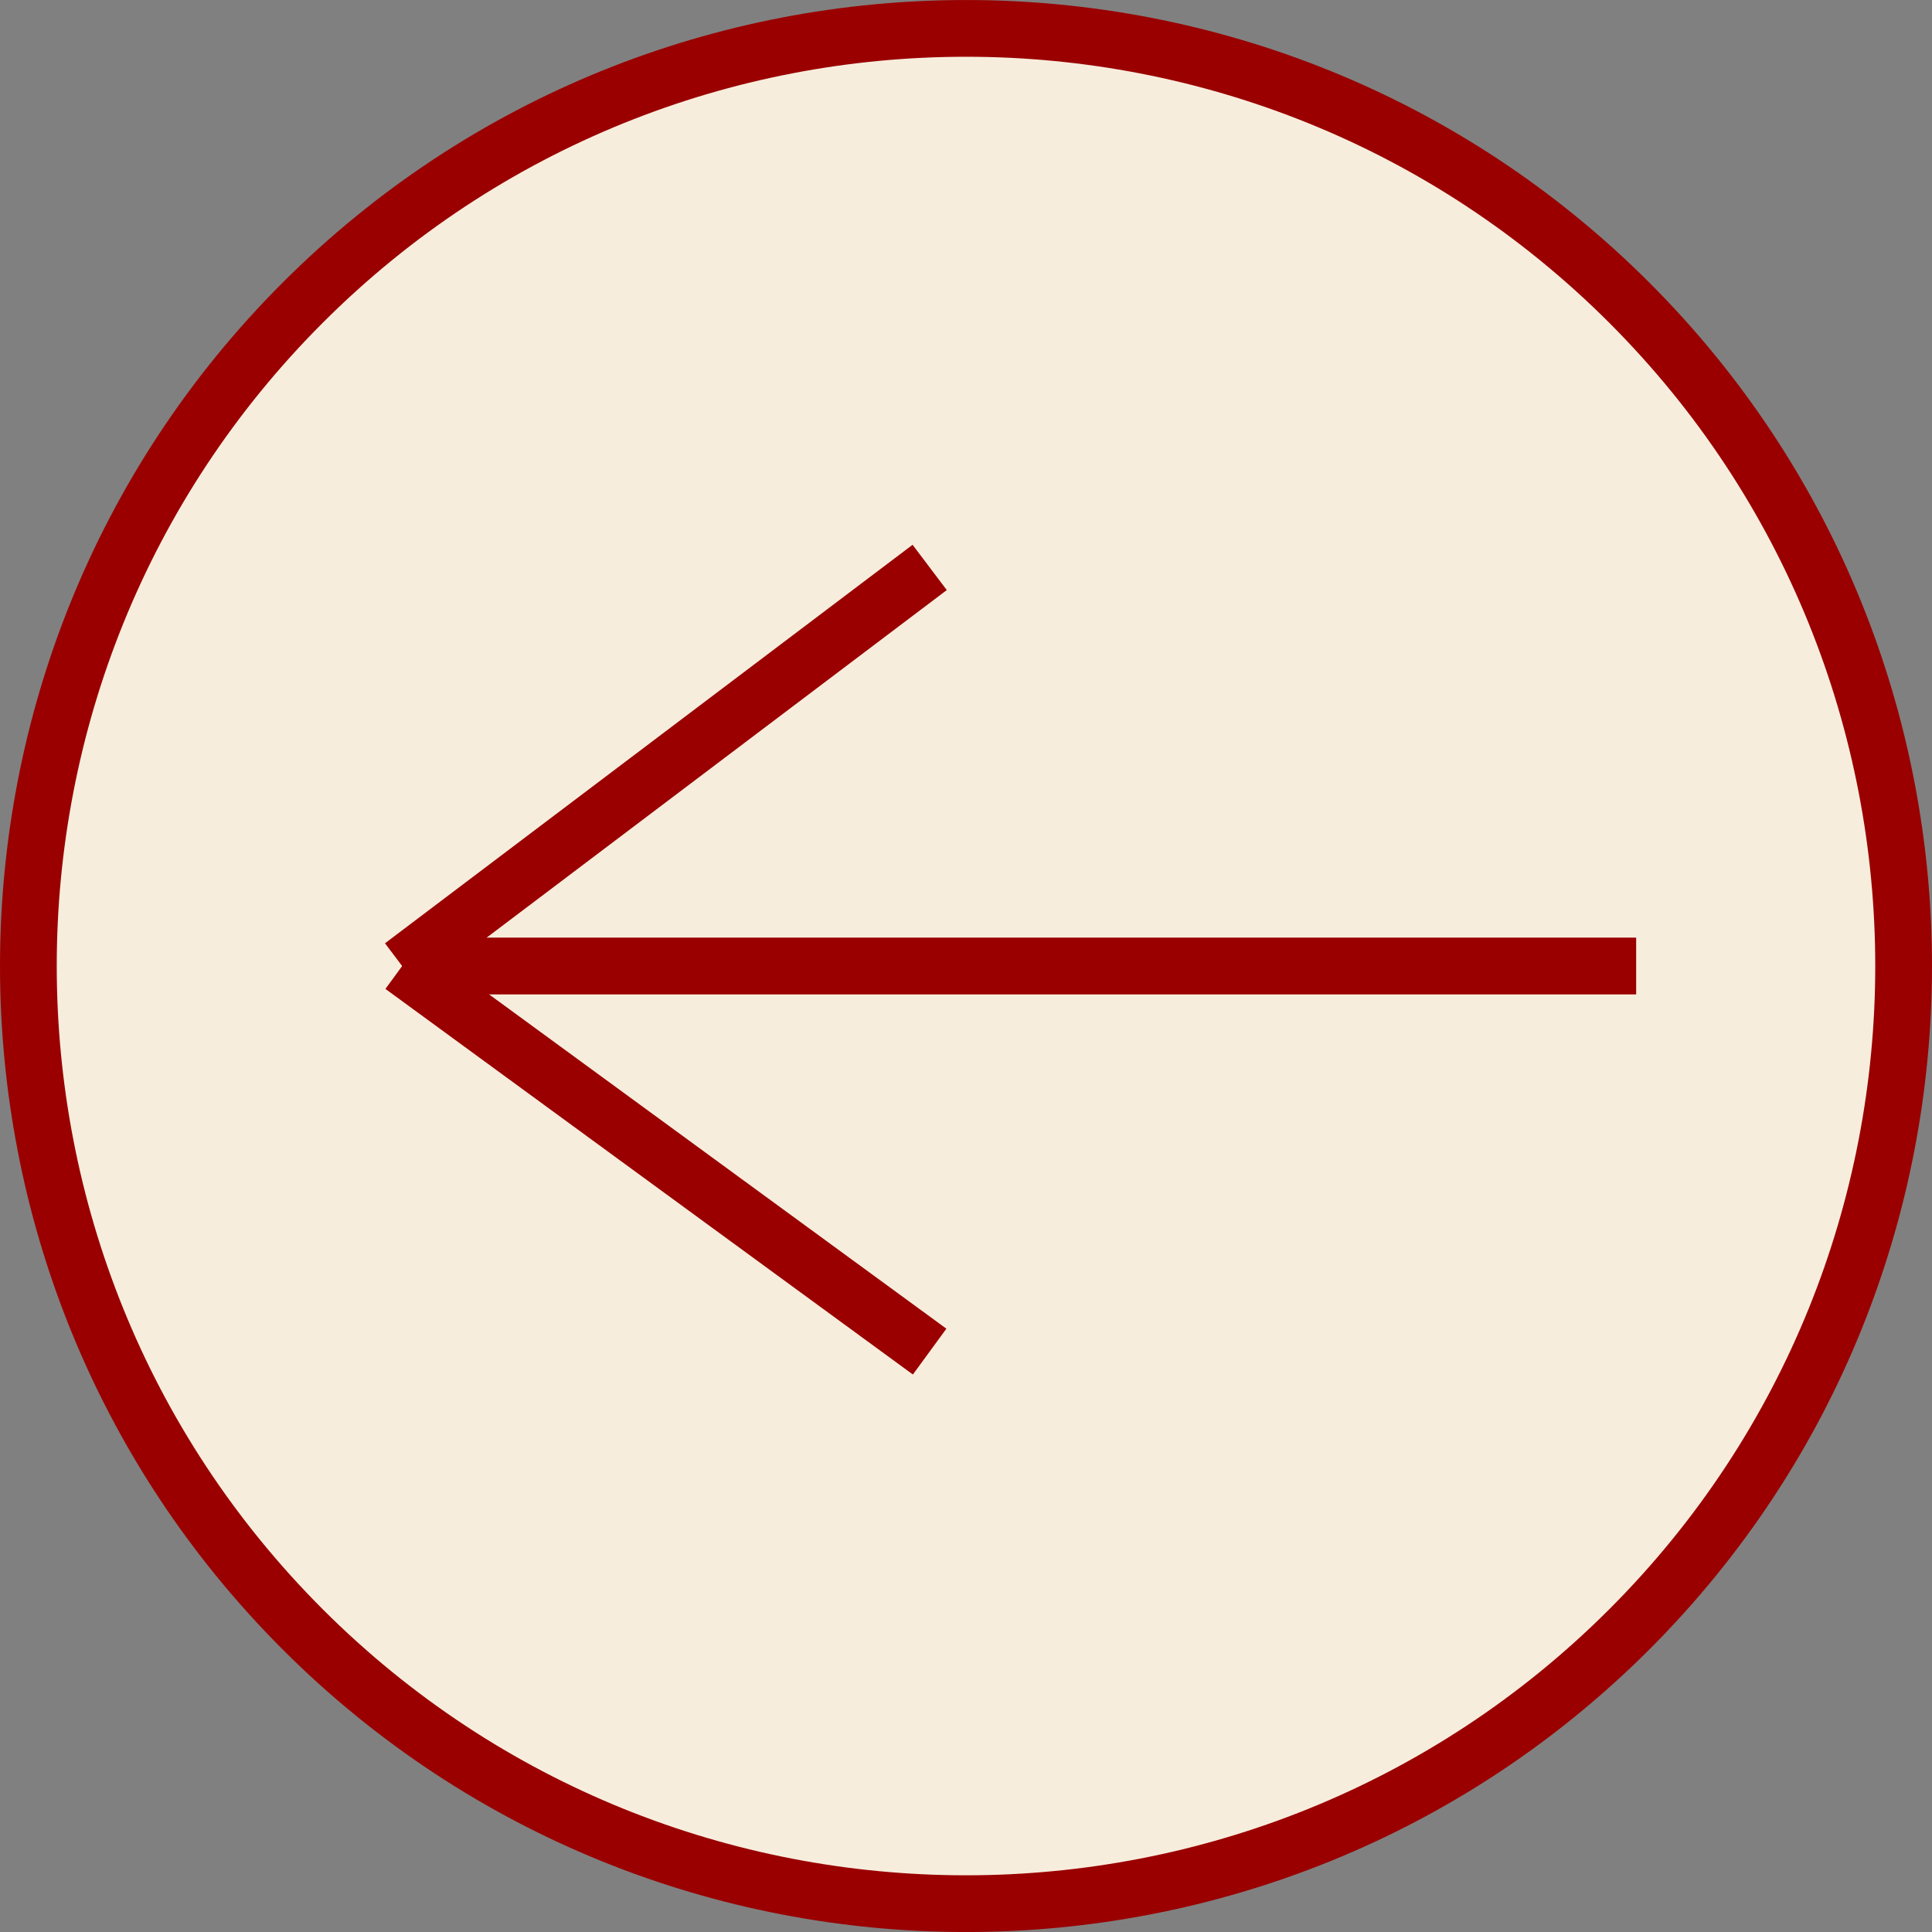
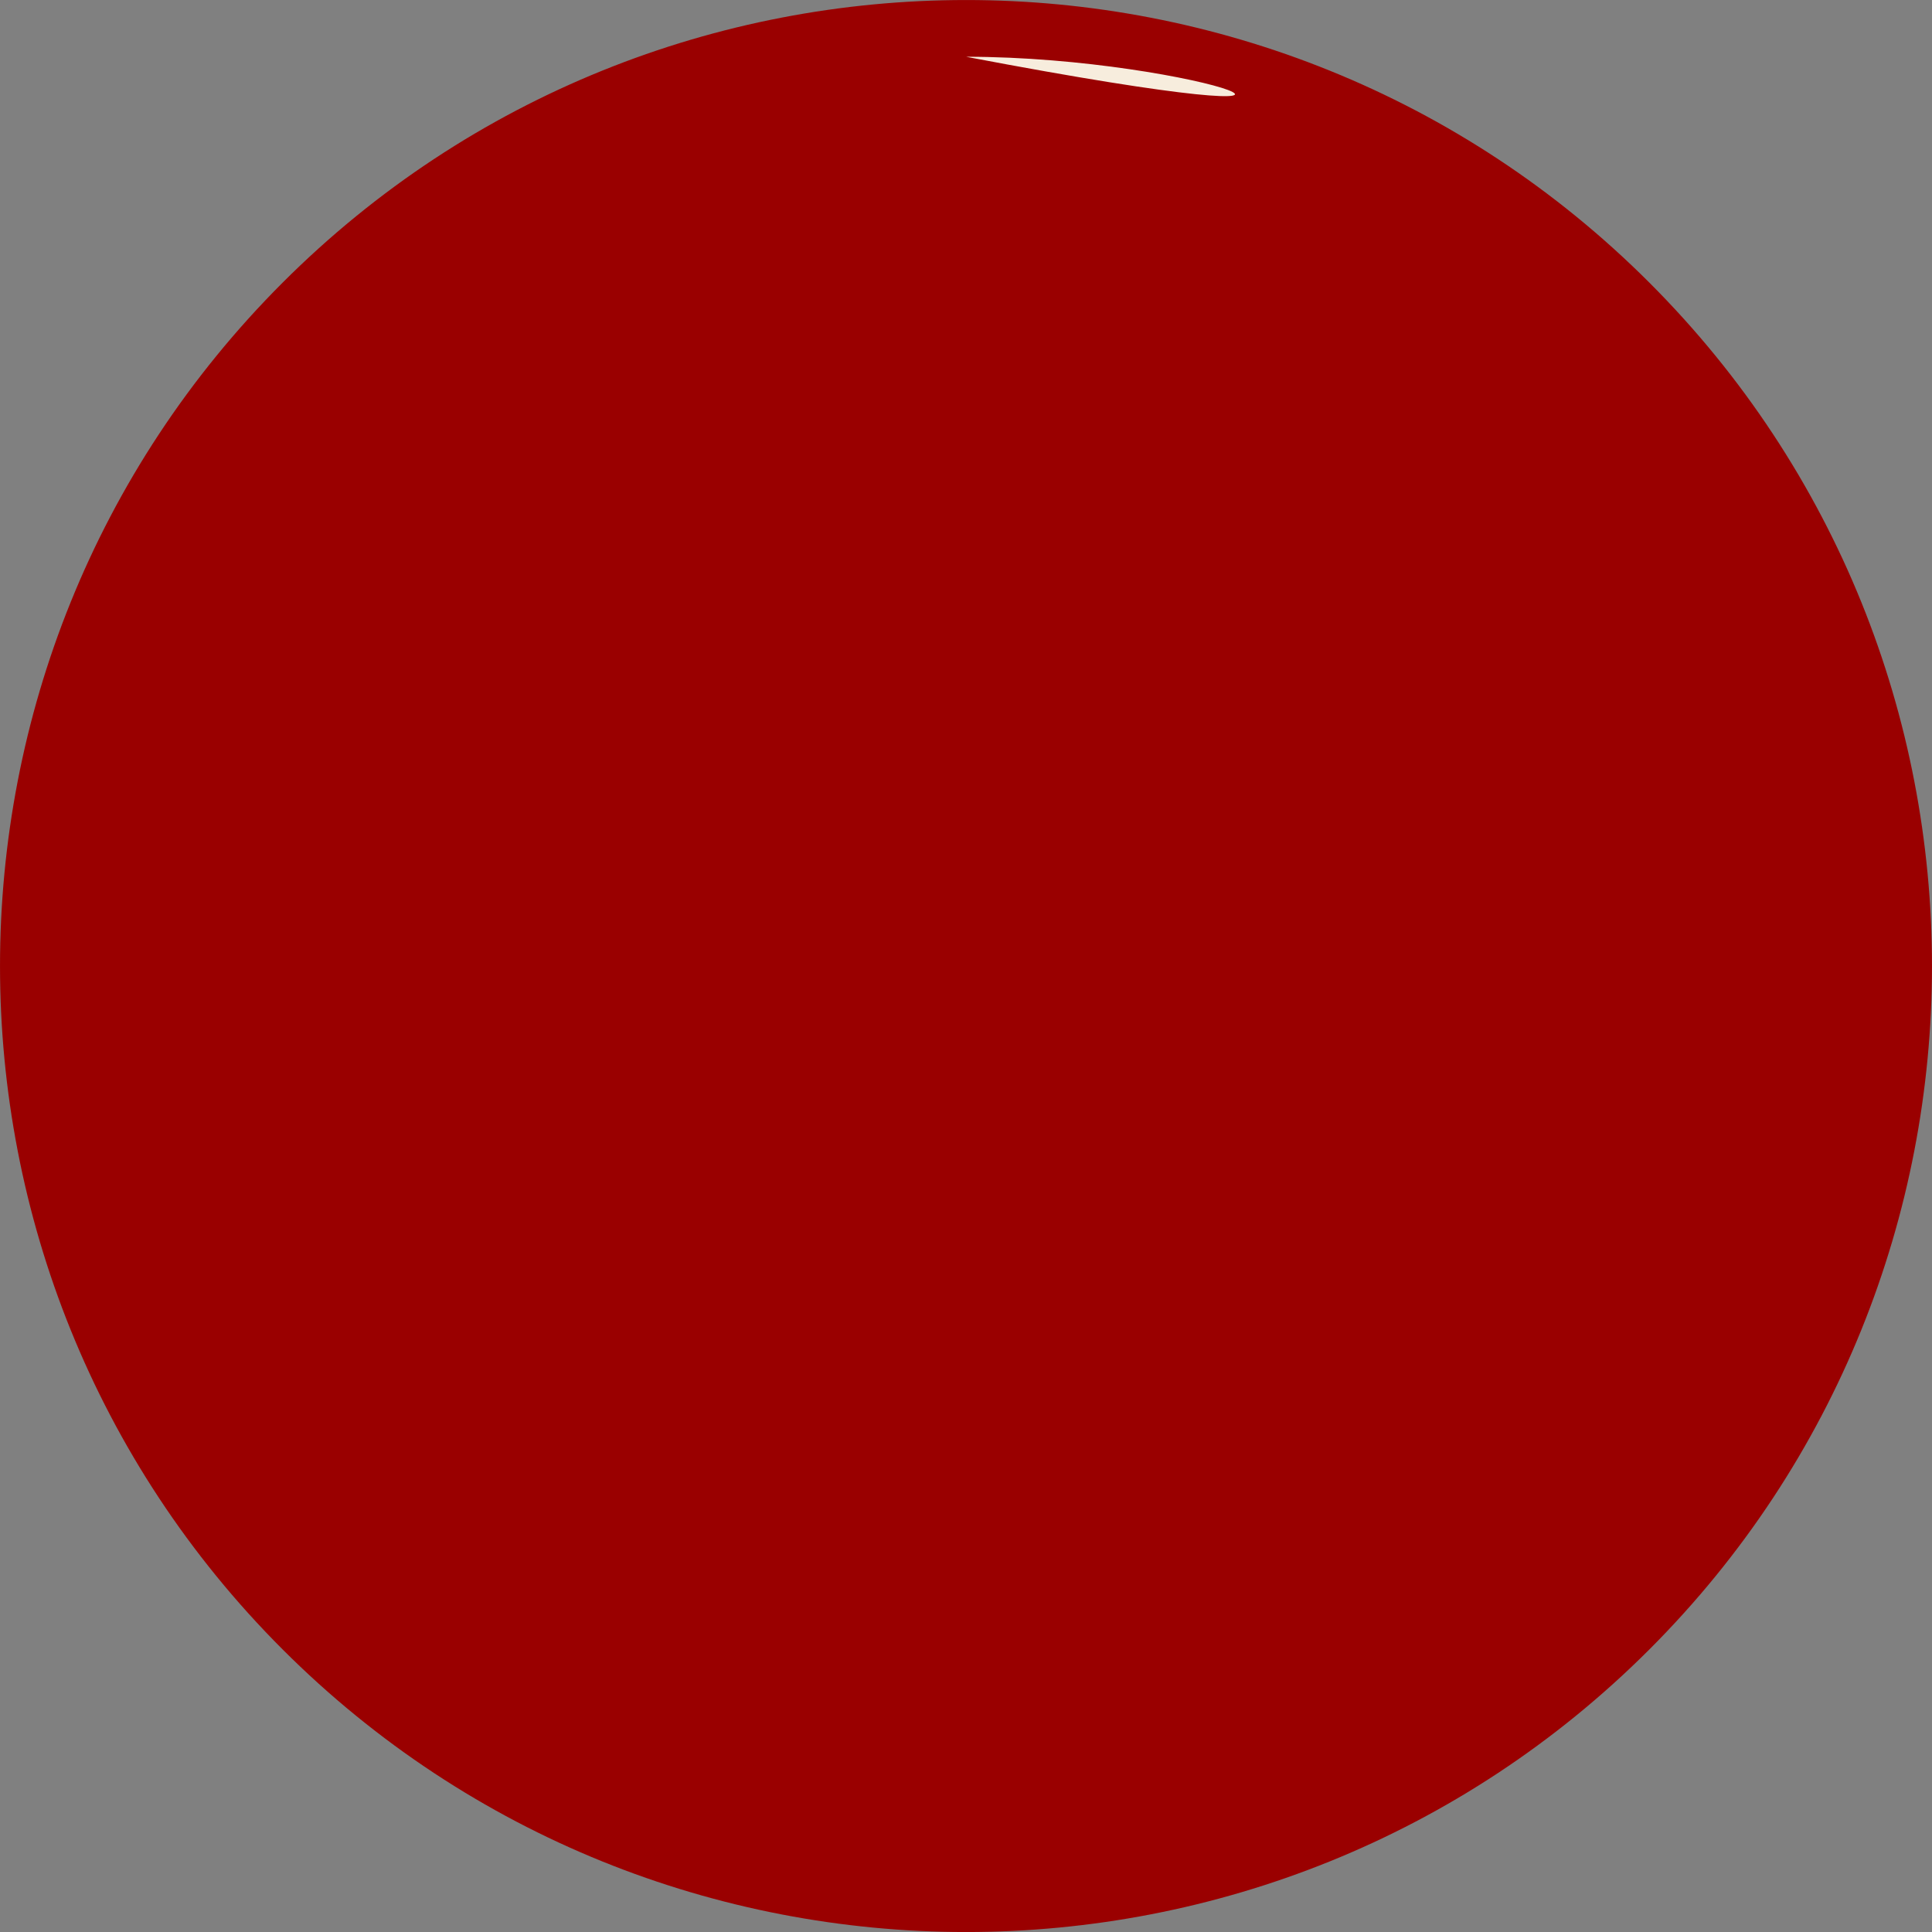
<svg xmlns="http://www.w3.org/2000/svg" id="_レイヤー_2" viewBox="0 0 62.333 62.334">
  <rect x="0" y="0" width="62.333" height="62.334" fill="#808080" stroke="none" />
  <defs>
    <style>.cls-1{fill:#f7eddd;}.cls-1,.cls-2{stroke-width:0px;}.cls-2{fill:#9a0000;}</style>
  </defs>
  <g id="lay">
    <circle class="cls-1" cx="31.166" cy="31.167" r="30.266" />
-     <path class="cls-2" d="M31.166,62.334c-7.984,0-15.969-3.039-22.048-9.118-12.157-12.158-12.157-31.939,0-44.097,12.157-12.157,31.938-12.158,44.097,0,12.157,12.158,12.157,31.939,0,44.097h0c-6.079,6.079-14.063,9.118-22.049,9.118ZM31.167,1.831c-7.518,0-15.031,2.86-20.754,8.583-11.443,11.444-11.443,30.064,0,41.507,11.444,11.444,30.064,11.443,41.507,0,11.443-11.444,11.443-30.064,0-41.507C46.199,4.692,38.681,1.831,31.167,1.831Z" />
+     <path class="cls-2" d="M31.166,62.334c-7.984,0-15.969-3.039-22.048-9.118-12.157-12.158-12.157-31.939,0-44.097,12.157-12.157,31.938-12.158,44.097,0,12.157,12.158,12.157,31.939,0,44.097h0c-6.079,6.079-14.063,9.118-22.049,9.118ZM31.167,1.831C46.199,4.692,38.681,1.831,31.167,1.831Z" />
    <rect class="cls-2" x="10.818" y="23.82" width="21.332" height="1.831" transform="translate(-10.568 17.947) rotate(-37.065)" />
    <rect class="cls-2" x="20.569" y="26.847" width="1.831" height="21.08" transform="translate(-21.377 32.667) rotate(-53.832)" />
-     <rect class="cls-2" x="12.975" y="30.251" width="39.813" height="1.832" />
  </g>
</svg>